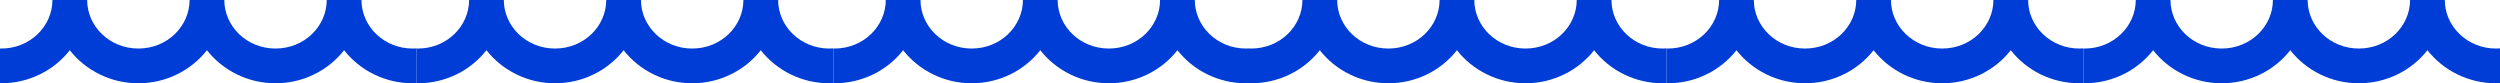
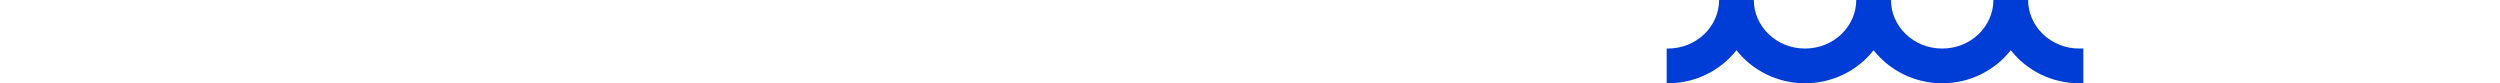
<svg xmlns="http://www.w3.org/2000/svg" width="3600" height="120" viewBox="0 0 3600 120" fill="none">
-   <path d="M0 119.884V69.877C0.581 69.89 1.165 69.896 1.75 69.896C43.428 69.896 75.5 37.674 75.5 0H125.5C125.5 37.674 157.572 69.896 199.25 69.896C240.928 69.896 273 37.674 273 0H323C323 37.674 355.072 69.896 396.75 69.896C438.428 69.896 470.5 37.674 470.5 0H520.5C520.5 37.674 552.572 69.896 594.25 69.896C596.188 69.896 598.106 69.827 600 69.69V119.768C598.093 119.853 596.176 119.896 594.25 119.896C554.313 119.896 518.254 101.374 495.5 72.31C472.746 101.374 436.687 119.896 396.75 119.896C356.813 119.896 320.754 101.374 298 72.31C275.246 101.374 239.187 119.896 199.25 119.896C159.313 119.896 123.254 101.374 100.5 72.31C77.746 101.374 41.687 119.896 1.75 119.896C1.166 119.896 0.582 119.892 0 119.884Z" fill="#003CD6" />
-   <path d="M600 119.884V69.877C600.581 69.89 601.165 69.896 601.75 69.896C643.428 69.896 675.5 37.674 675.5 0H725.5C725.5 37.674 757.572 69.896 799.25 69.896C840.928 69.896 873 37.674 873 0H923C923 37.674 955.072 69.896 996.75 69.896C1038.43 69.896 1070.5 37.674 1070.5 0H1120.5C1120.5 37.674 1152.57 69.896 1194.25 69.896C1196.19 69.896 1198.11 69.827 1200 69.69V119.768C1198.09 119.853 1196.18 119.896 1194.25 119.896C1154.31 119.896 1118.25 101.374 1095.5 72.31C1072.75 101.374 1036.69 119.896 996.75 119.896C956.813 119.896 920.754 101.374 898 72.31C875.246 101.374 839.187 119.896 799.25 119.896C759.313 119.896 723.254 101.374 700.5 72.31C677.746 101.374 641.687 119.896 601.75 119.896C601.166 119.896 600.582 119.892 600 119.884Z" fill="#003CD6" />
-   <path d="M1200 119.884V69.877C1200.58 69.89 1201.16 69.896 1201.75 69.896C1243.43 69.896 1275.5 37.674 1275.5 0H1325.5C1325.5 37.674 1357.57 69.896 1399.25 69.896C1440.93 69.896 1473 37.674 1473 0H1523C1523 37.674 1555.07 69.896 1596.75 69.896C1638.43 69.896 1670.5 37.674 1670.5 0H1720.5C1720.5 37.674 1752.57 69.896 1794.25 69.896C1796.19 69.896 1798.11 69.827 1800 69.69V119.768C1798.09 119.853 1796.18 119.896 1794.25 119.896C1754.31 119.896 1718.25 101.374 1695.5 72.31C1672.75 101.374 1636.69 119.896 1596.75 119.896C1556.81 119.896 1520.75 101.374 1498 72.31C1475.25 101.374 1439.19 119.896 1399.25 119.896C1359.31 119.896 1323.25 101.374 1300.5 72.31C1277.75 101.374 1241.69 119.896 1201.75 119.896C1201.17 119.896 1200.58 119.892 1200 119.884Z" fill="#003CD6" />
  <path d="M2400 119.884V69.877C2400.58 69.89 2401.16 69.896 2401.75 69.896C2443.43 69.896 2475.5 37.674 2475.5 0H2525.5C2525.5 37.674 2557.57 69.896 2599.25 69.896C2640.93 69.896 2673 37.674 2673 0H2723C2723 37.674 2755.07 69.896 2796.75 69.896C2838.43 69.896 2870.5 37.674 2870.5 0H2920.5C2920.5 37.674 2952.57 69.896 2994.25 69.896C2996.19 69.896 2998.11 69.827 3000 69.69V119.768C2998.09 119.853 2996.18 119.896 2994.25 119.896C2954.31 119.896 2918.25 101.374 2895.5 72.31C2872.75 101.374 2836.69 119.896 2796.75 119.896C2756.81 119.896 2720.75 101.374 2698 72.31C2675.25 101.374 2639.19 119.896 2599.25 119.896C2559.31 119.896 2523.25 101.374 2500.5 72.31C2477.75 101.374 2441.69 119.896 2401.75 119.896C2401.17 119.896 2400.58 119.892 2400 119.884Z" fill="#003CD6" />
-   <path d="M1800 119.884V69.877C1800.58 69.89 1801.16 69.896 1801.75 69.896C1843.43 69.896 1875.5 37.674 1875.5 0H1925.5C1925.5 37.674 1957.57 69.896 1999.25 69.896C2040.93 69.896 2073 37.674 2073 0H2123C2123 37.674 2155.07 69.896 2196.75 69.896C2238.43 69.896 2270.5 37.674 2270.5 0H2320.5C2320.5 37.674 2352.57 69.896 2394.25 69.896C2396.19 69.896 2398.11 69.827 2400 69.69V119.768C2398.09 119.853 2396.18 119.896 2394.25 119.896C2354.31 119.896 2318.25 101.374 2295.5 72.31C2272.75 101.374 2236.69 119.896 2196.75 119.896C2156.81 119.896 2120.75 101.374 2098 72.31C2075.25 101.374 2039.19 119.896 1999.25 119.896C1959.31 119.896 1923.25 101.374 1900.5 72.31C1877.75 101.374 1841.69 119.896 1801.75 119.896C1801.17 119.896 1800.58 119.892 1800 119.884Z" fill="#003CD6" />
-   <path d="M3000 119.884V69.877C3000.58 69.89 3001.16 69.896 3001.75 69.896C3043.43 69.896 3075.5 37.674 3075.5 0H3125.5C3125.5 37.674 3157.57 69.896 3199.25 69.896C3240.93 69.896 3273 37.674 3273 0H3323C3323 37.674 3355.07 69.896 3396.75 69.896C3438.43 69.896 3470.5 37.674 3470.5 0H3520.5C3520.5 37.674 3552.57 69.896 3594.25 69.896C3596.19 69.896 3598.11 69.827 3600 69.69V119.768C3598.09 119.853 3596.18 119.896 3594.25 119.896C3554.31 119.896 3518.25 101.374 3495.5 72.31C3472.75 101.374 3436.69 119.896 3396.75 119.896C3356.81 119.896 3320.75 101.374 3298 72.31C3275.25 101.374 3239.19 119.896 3199.25 119.896C3159.31 119.896 3123.25 101.374 3100.5 72.31C3077.75 101.374 3041.69 119.896 3001.75 119.896C3001.17 119.896 3000.58 119.892 3000 119.884Z" fill="#003CD6" />
</svg>